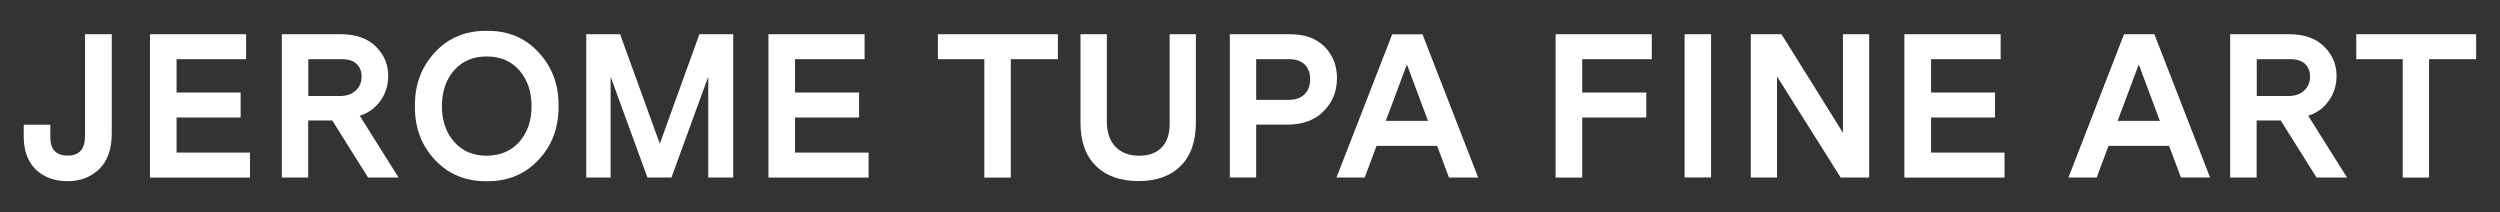
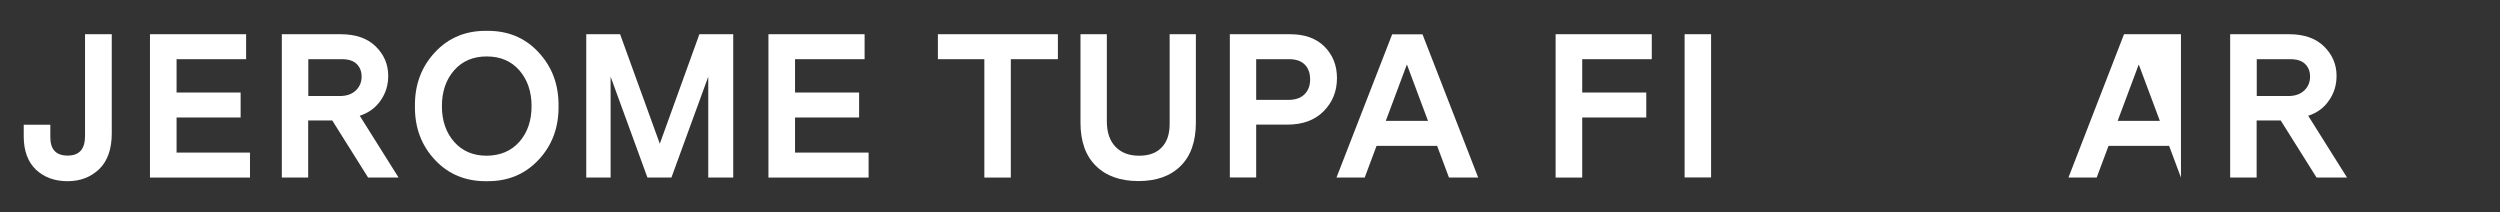
<svg xmlns="http://www.w3.org/2000/svg" version="1.1" x="0px" y="0px" viewBox="0 0 2002.1 169.8" style="enable-background:new 0 0 2002.1 169.8;" xml:space="preserve">
  <rect x="0" y="0" width="2002.1" height="169.8" fill="#333333" stroke="none" />
  <style type="text/css">
	.st0{fill:#222222;}
	.st1{fill:#FFFFFF;}
</style>
  <g id="Background">
</g>
  <g id="Logos">
    <g>
      <g>
        <path class="st1" d="M89.5,27.4v79.3c0,12.6-3.3,22.1-10,28.7c-6.7,6.4-15.1,9.7-25.4,9.7c-10.4,0-18.8-3.1-25.4-9.3     c-6.4-6.2-9.7-15.1-9.7-26.6v-9.3h21.3v10c0,9.8,4.6,14.7,13.9,14.7c9.3,0,13.9-5.2,13.9-15.6V27.4H89.5z" />
        <polygon class="st1" points="200.2,142.2 120.1,142.2 120.1,27.4 197.1,27.4 197.1,47.4 141.4,47.4 141.4,74.1 192.7,74.1      192.7,94.1 141.4,94.1 141.4,122.2 200.2,122.2    " />
        <path class="st1" d="M288.1,92.7l31.1,49.5h-24.4l-28.7-45.7h-19.3v45.7h-21.1V27.4h47.2c12,0,21.4,3.3,28,9.8     c6.7,6.6,10,14.4,10,23.6c0,7.3-2,13.9-6.1,19.7C300.8,86.3,295.2,90.4,288.1,92.7 M246.8,76.9h25.4c5.4,0,9.6-1.5,12.7-4.4     c3.1-2.9,4.7-6.7,4.7-11.1c0-4.2-1.3-7.5-3.9-10.1c-2.6-2.6-6.6-3.9-11.8-3.9h-27V76.9z" />
        <path class="st1" d="M447.3,85c0.2,17-5.1,31.4-16,43c-10.9,11.6-24.7,17.3-41.5,17.1c-16.8,0.2-30.7-5.5-41.5-17.1     c-10.9-11.6-16.2-26-16-43c-0.2-17,5.1-31.4,16-43.1c10.9-11.7,24.7-17.4,41.5-17.2c16.8-0.2,30.7,5.5,41.5,17.2     C442.2,53.6,447.5,67.9,447.3,85 M415.9,113.6c6.5-7.4,9.8-16.9,9.8-28.6c0-11.7-3.3-21.2-9.8-28.7c-6.5-7.4-15.2-11.1-26.1-11.1     c-10.9,0-19.6,3.7-26.1,11.1c-6.5,7.4-9.8,17-9.8,28.7c0,11.7,3.3,21.2,9.8,28.6c6.5,7.4,15.2,11.1,26.1,11.1     C400.7,124.6,409.4,120.9,415.9,113.6" />
        <polygon class="st1" points="587.2,27.4 587.2,142.2 567.2,142.2 567.2,61.4 537.7,142.2 518.5,142.2 489,61.4 489,142.2      469.5,142.2 469.5,27.4 496.6,27.4 528.4,115.1 560.1,27.4    " />
        <polygon class="st1" points="695.6,142.2 615.4,142.2 615.4,27.4 692.4,27.4 692.4,47.4 636.7,47.4 636.7,74.1 688,74.1      688,94.1 636.7,94.1 636.7,122.2 695.6,122.2    " />
        <polygon class="st1" points="847.2,27.4 847.2,47.4 809.5,47.4 809.5,142.2 788.3,142.2 788.3,47.4 751.1,47.4 751.1,27.4    " />
        <path class="st1" d="M936.7,27.4h21v70.8c0,15.1-4.1,26.7-12.2,34.7c-8.1,8.1-19.4,12.1-33.8,12.1c-14.4,0-25.8-4-34-12.1     c-8.3-8.1-12.4-19.7-12.4-34.7V27.4h21.1v69.8c0,8.7,2.3,15.5,6.9,20.3c4.6,4.8,10.9,7.2,19,7.2c7.8,0,13.8-2.2,18-6.6     c4.3-4.4,6.4-10.7,6.4-19V27.4z" />
        <path class="st1" d="M1070.7,62.5c0,10.6-3.6,19.5-10.7,26.6c-7.1,7.2-16.8,10.7-29.2,10.7H1006v42.3h-21.1V27.4h48.2     c11.8,0,21,3.3,27.7,10C1067.4,44.1,1070.7,52.5,1070.7,62.5 M1044.6,75.6c3.1-3,4.6-6.9,4.6-12c0-5-1.4-9-4.3-11.9     c-2.9-2.9-7.1-4.3-12.5-4.3H1006V80h25.6C1037.2,80,1041.6,78.6,1044.6,75.6" />
        <path class="st1" d="M1160.4,142.2l-9.5-25.4h-48.5l-9.5,25.4h-22.6l44.6-114.7h24.3l44.6,114.7H1160.4z M1109.8,96.8h33.8     l-16.9-45.2L1109.8,96.8z" />
        <polygon class="st1" points="1267.1,94.1 1267.1,142.2 1245.8,142.2 1245.8,27.4 1322.8,27.4 1322.8,47.4 1267.1,47.4      1267.1,74.1 1318.4,74.1 1318.4,94.1    " />
        <rect x="1349.1" y="27.4" class="st1" width="21.2" height="114.7" />
-         <polygon class="st1" points="1496.9,27.4 1496.9,142.2 1474.1,142.2 1423.1,61.2 1423.1,142.2 1402.1,142.2 1402.1,27.4      1426.7,27.4 1475.9,106.3 1475.9,27.4    " />
-         <polygon class="st1" points="1605.3,142.2 1525.1,142.2 1525.1,27.4 1602.2,27.4 1602.2,47.4 1546.5,47.4 1546.5,74.1      1597.7,74.1 1597.7,94.1 1546.5,94.1 1546.5,122.2 1605.3,122.2    " />
-         <path class="st1" d="M1746.6,142.2l-9.5-25.4h-48.5l-9.5,25.4h-22.6L1701,27.4h24.3l44.6,114.7H1746.6z M1695.9,96.8h33.8     l-16.9-45.2L1695.9,96.8z" />
+         <path class="st1" d="M1746.6,142.2l-9.5-25.4h-48.5l-9.5,25.4h-22.6L1701,27.4h24.3H1746.6z M1695.9,96.8h33.8     l-16.9-45.2L1695.9,96.8z" />
        <path class="st1" d="M1848.5,92.7l31.1,49.5h-24.4l-28.7-45.7h-19.3v45.7h-21.2V27.4h47.2c12,0,21.4,3.3,28,9.8     c6.7,6.6,10,14.4,10,23.6c0,7.3-2,13.9-6.1,19.7C1861.2,86.3,1855.6,90.4,1848.5,92.7 M1807.2,76.9h25.4c5.4,0,9.6-1.5,12.7-4.4     c3.1-2.9,4.7-6.7,4.7-11.1c0-4.2-1.3-7.5-3.9-10.1c-2.6-2.6-6.6-3.9-11.8-3.9h-27V76.9z" />
-         <polygon class="st1" points="1983,27.4 1983,47.4 1945.3,47.4 1945.3,142.2 1924.2,142.2 1924.2,47.4 1887,47.4 1887,27.4    " />
      </g>
    </g>
  </g>
</svg>